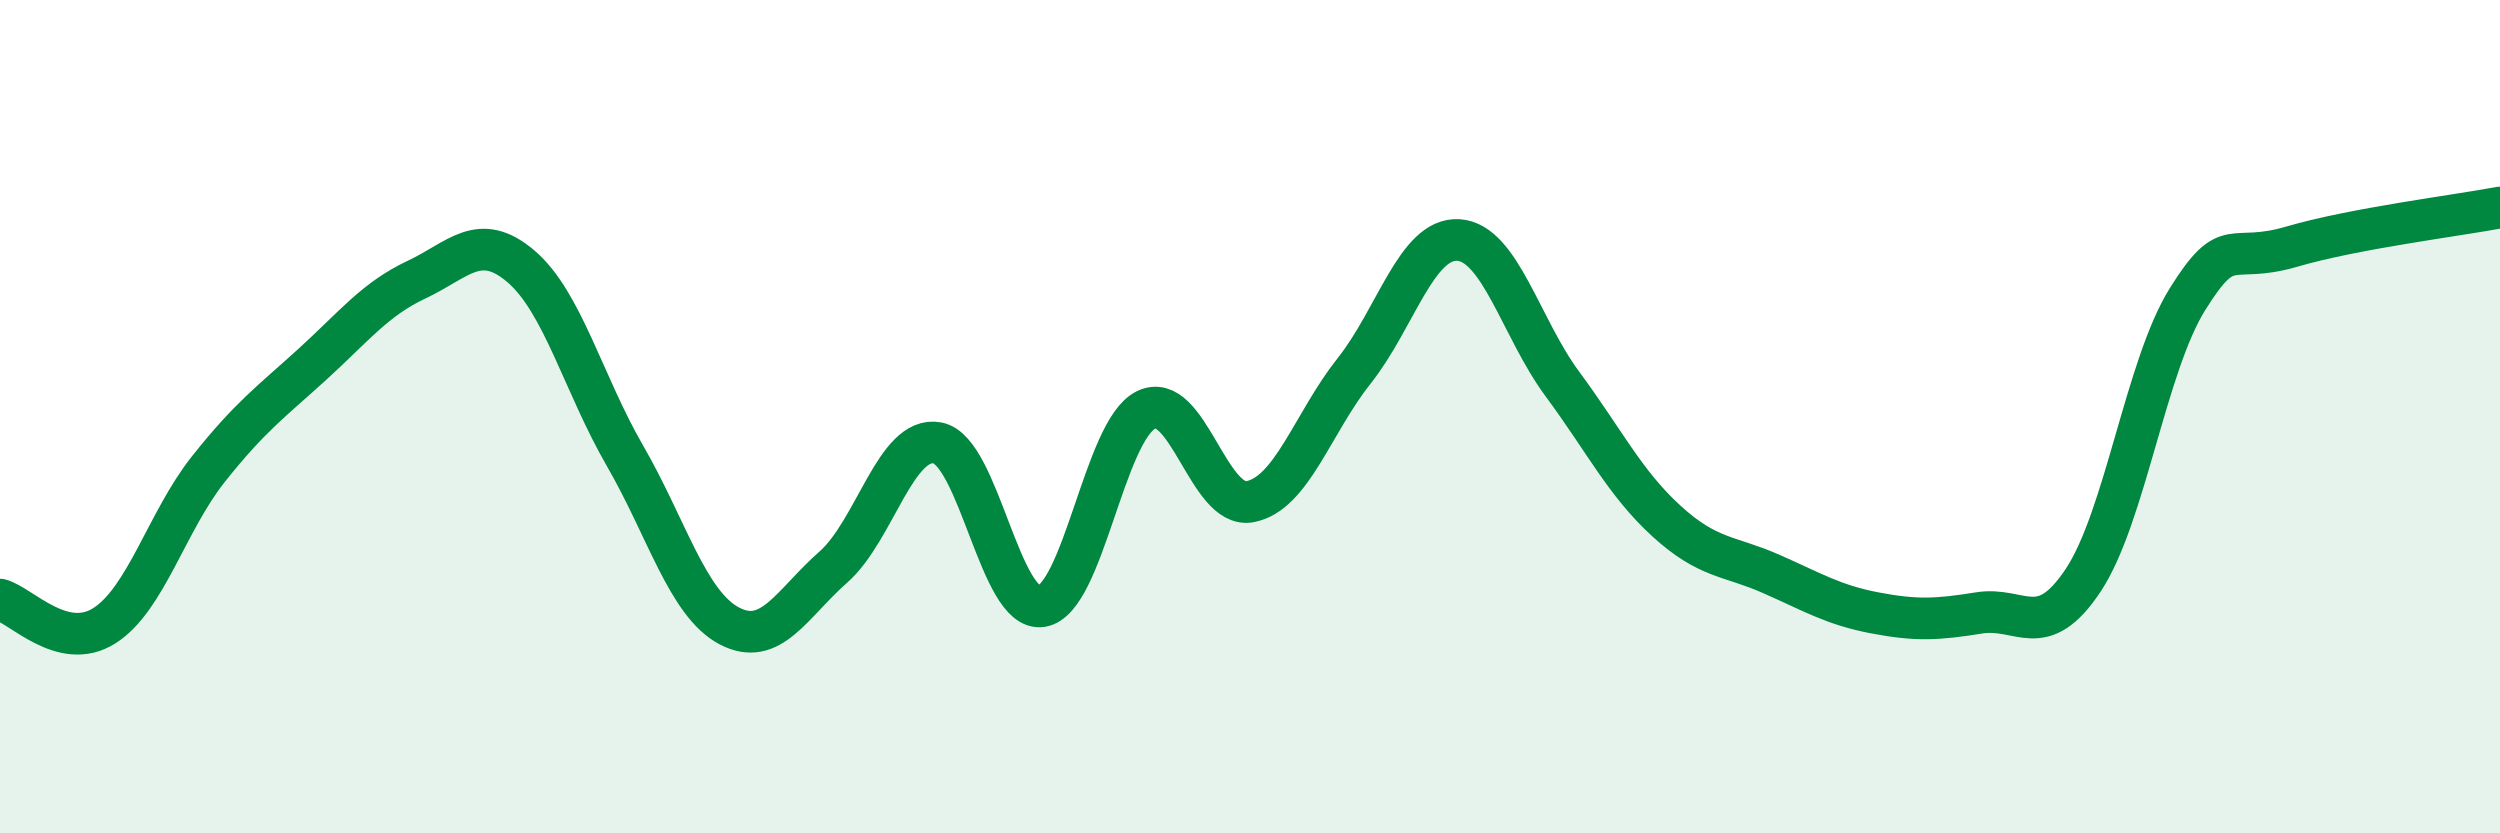
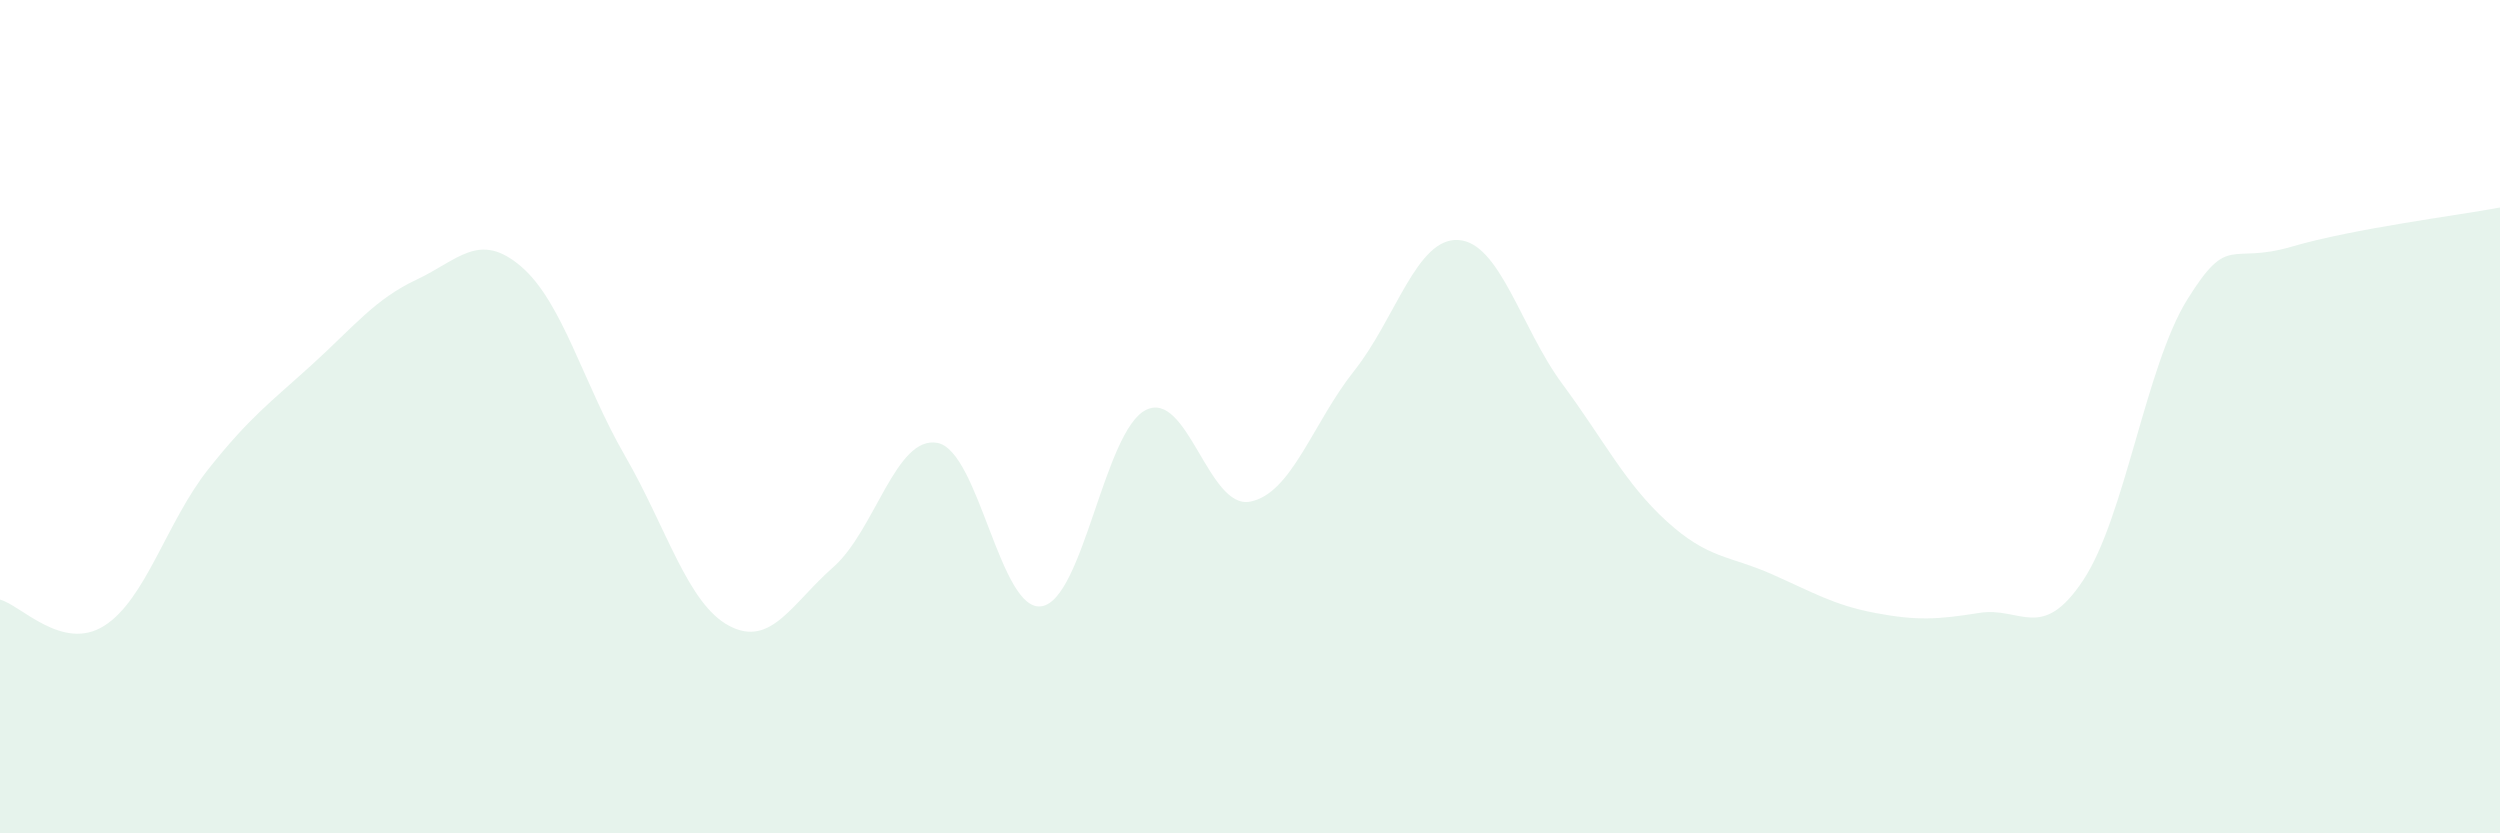
<svg xmlns="http://www.w3.org/2000/svg" width="60" height="20" viewBox="0 0 60 20">
  <path d="M 0,14.39 C 0.5,14.52 1.5,15.65 2.5,15.02 C 3.5,14.39 4,12.52 5,11.26 C 6,10 6.5,9.65 7.5,8.74 C 8.5,7.83 9,7.18 10,6.71 C 11,6.24 11.5,5.54 12.5,6.39 C 13.5,7.24 14,9.21 15,10.94 C 16,12.67 16.5,14.49 17.5,15.02 C 18.5,15.55 19,14.49 20,13.61 C 21,12.73 21.5,10.44 22.5,10.63 C 23.5,10.82 24,14.71 25,14.55 C 26,14.39 26.5,10.34 27.5,9.84 C 28.5,9.34 29,12.23 30,12.04 C 31,11.85 31.5,10.16 32.5,8.9 C 33.5,7.64 34,5.7 35,5.76 C 36,5.82 36.5,7.87 37.5,9.22 C 38.5,10.57 39,11.6 40,12.51 C 41,13.42 41.5,13.33 42.5,13.77 C 43.5,14.21 44,14.52 45,14.71 C 46,14.9 46.5,14.87 47.5,14.71 C 48.5,14.55 49,15.43 50,13.92 C 51,12.41 51.5,8.78 52.5,7.18 C 53.5,5.58 53.5,6.36 55,5.92 C 56.5,5.48 59,5.17 60,4.98L60 20L0 20Z" fill="#008740" opacity="0.1" stroke-linecap="round" stroke-linejoin="round" />
-   <path d="M 0,14.39 C 0.5,14.52 1.5,15.65 2.5,15.02 C 3.5,14.39 4,12.52 5,11.26 C 6,10 6.5,9.65 7.5,8.74 C 8.5,7.83 9,7.18 10,6.71 C 11,6.24 11.5,5.54 12.5,6.39 C 13.5,7.24 14,9.21 15,10.94 C 16,12.67 16.5,14.49 17.5,15.02 C 18.5,15.55 19,14.49 20,13.61 C 21,12.73 21.5,10.44 22.5,10.63 C 23.5,10.82 24,14.71 25,14.55 C 26,14.39 26.5,10.34 27.5,9.84 C 28.5,9.34 29,12.23 30,12.04 C 31,11.85 31.5,10.16 32.5,8.9 C 33.5,7.64 34,5.7 35,5.76 C 36,5.82 36.5,7.87 37.5,9.22 C 38.5,10.57 39,11.6 40,12.51 C 41,13.42 41.5,13.33 42.5,13.77 C 43.5,14.21 44,14.52 45,14.71 C 46,14.9 46.5,14.87 47.5,14.71 C 48.5,14.55 49,15.43 50,13.92 C 51,12.41 51.5,8.78 52.5,7.18 C 53.5,5.58 53.5,6.36 55,5.92 C 56.5,5.48 59,5.17 60,4.98" stroke="#008740" stroke-width="1" fill="none" stroke-linecap="round" stroke-linejoin="round" />
</svg>